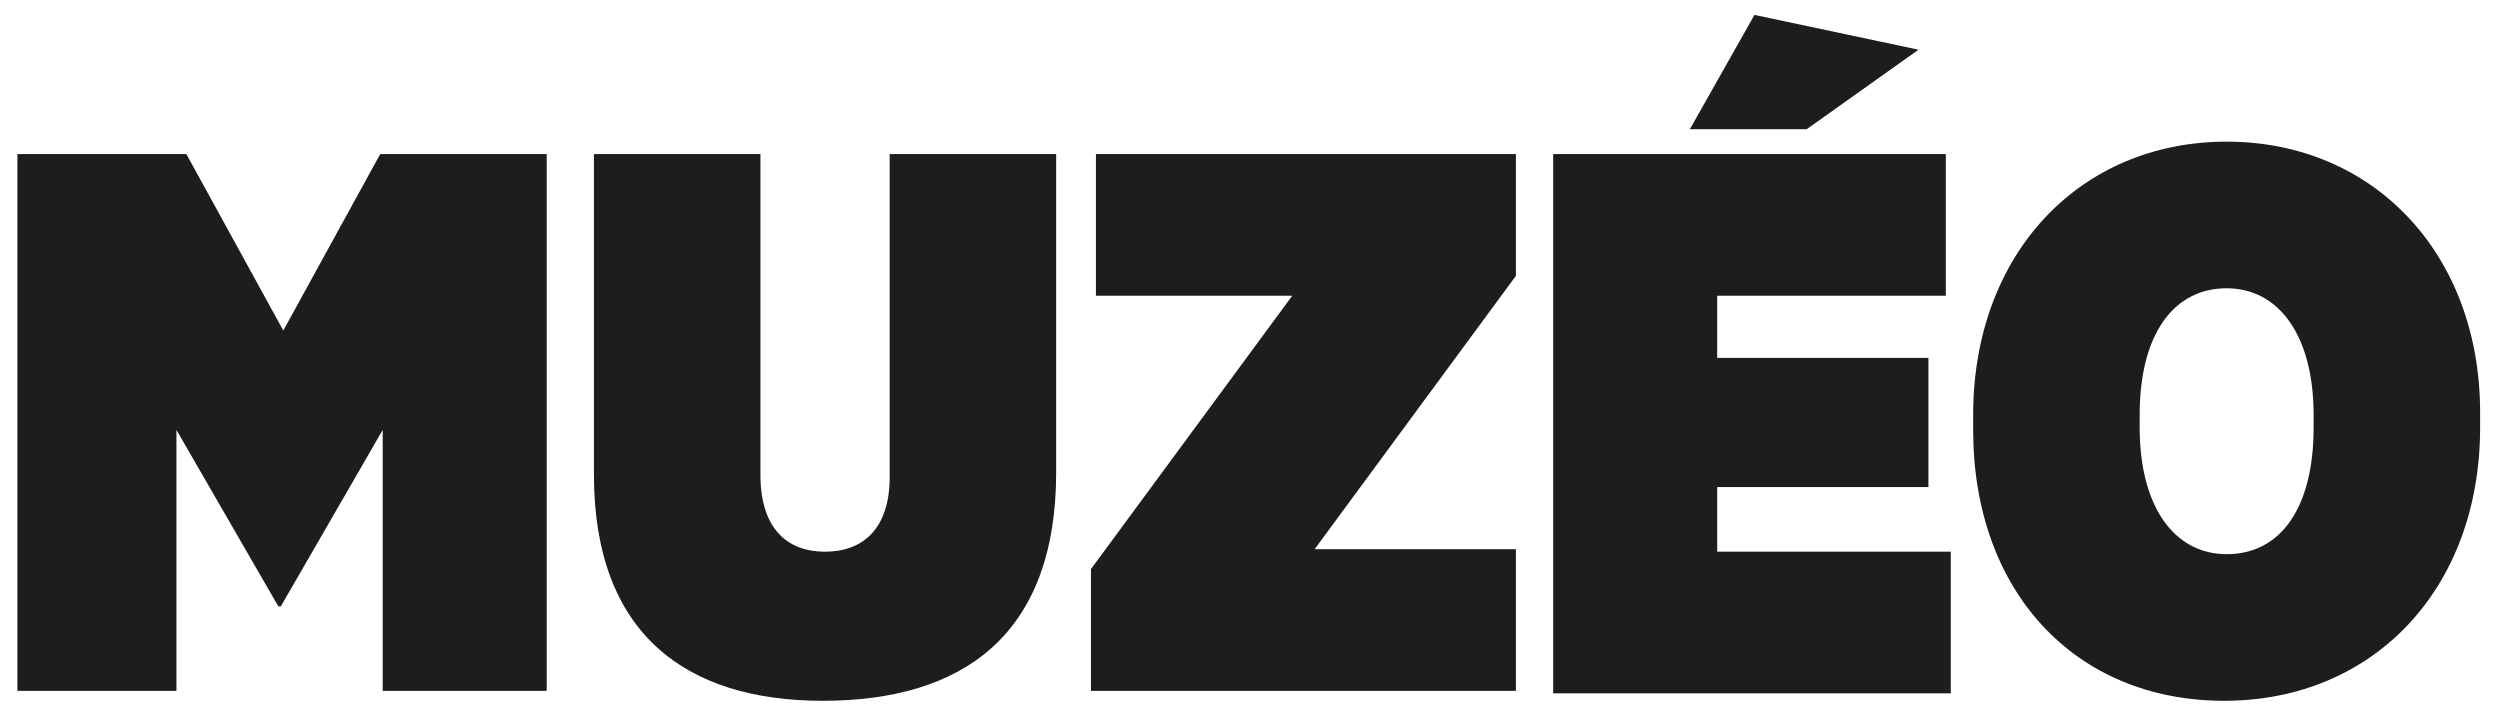
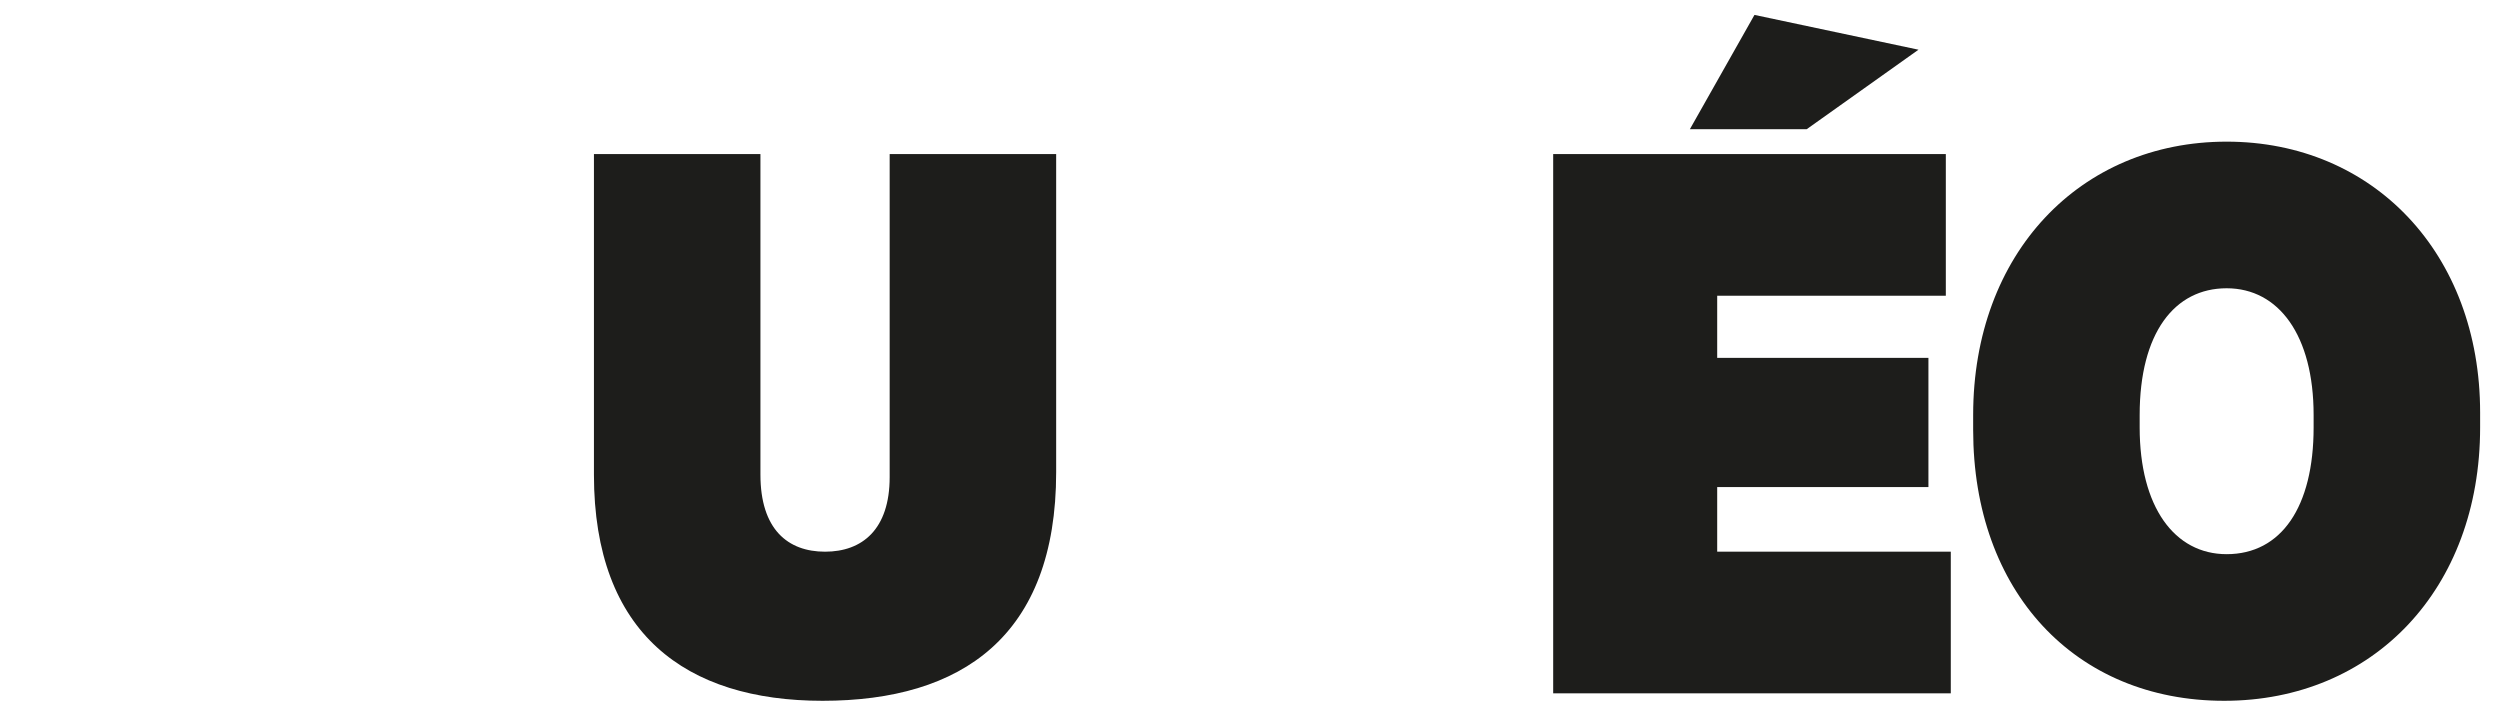
<svg xmlns="http://www.w3.org/2000/svg" version="1.1" id="Calque_1" x="0px" y="0px" viewBox="0 0 100.6 28.7" style="enable-background:new 0 0 100.6 28.7;" xml:space="preserve">
  <style type="text/css">
	.st0{enable-background:new    ;}
	.st1{fill:#1D1D1B;}
</style>
  <g class="st0">
-     <path class="st1" d="M0.7,6.2h6.8l3.9,7.1l3.9-7.1H22v21.6h-6.6V17.3l-4.1,7.1h-0.1l-4.1-7.1v10.5H0.7V6.2z" />
    <path class="st1" d="M23.9,19.1V6.2h6.7v12.9c0,2.2,1.1,3.1,2.6,3.1s2.6-0.9,2.6-3v-13h6.7V19c0,6.6-3.8,9.2-9.4,9.2   C27.6,28.2,23.9,25.5,23.9,19.1z" />
-     <path class="st1" d="M43.9,22.9l8.1-11h-7.9V6.2h16.9v4.9l-8.1,11h8.1v5.7H43.9V22.9z" />
  </g>
  <g class="st0">
    <path class="st1" d="M62.5,6.2h15.8v5.7h-9.2v2.5h8.5v5.2h-8.5v2.6h9.4v5.7h-16V6.2z M70.6,0.6L77.2,2l-4.5,3.2H68L70.6,0.6z" />
  </g>
  <g class="st0">
    <path class="st1" d="M79.4,17.3v-0.6c0-6.5,4.3-11,10.2-11c5.9,0,10.2,4.5,10.2,10.9v0.6c0,6.5-4.3,11-10.3,11S79.4,23.8,79.4,17.3   z M93.1,17.2v-0.5c0-3.2-1.4-5.1-3.5-5.1c-2.1,0-3.5,1.8-3.5,5.1v0.5c0,3.2,1.4,5.1,3.5,5.1C91.8,22.3,93.1,20.4,93.1,17.2z" />
  </g>
</svg>